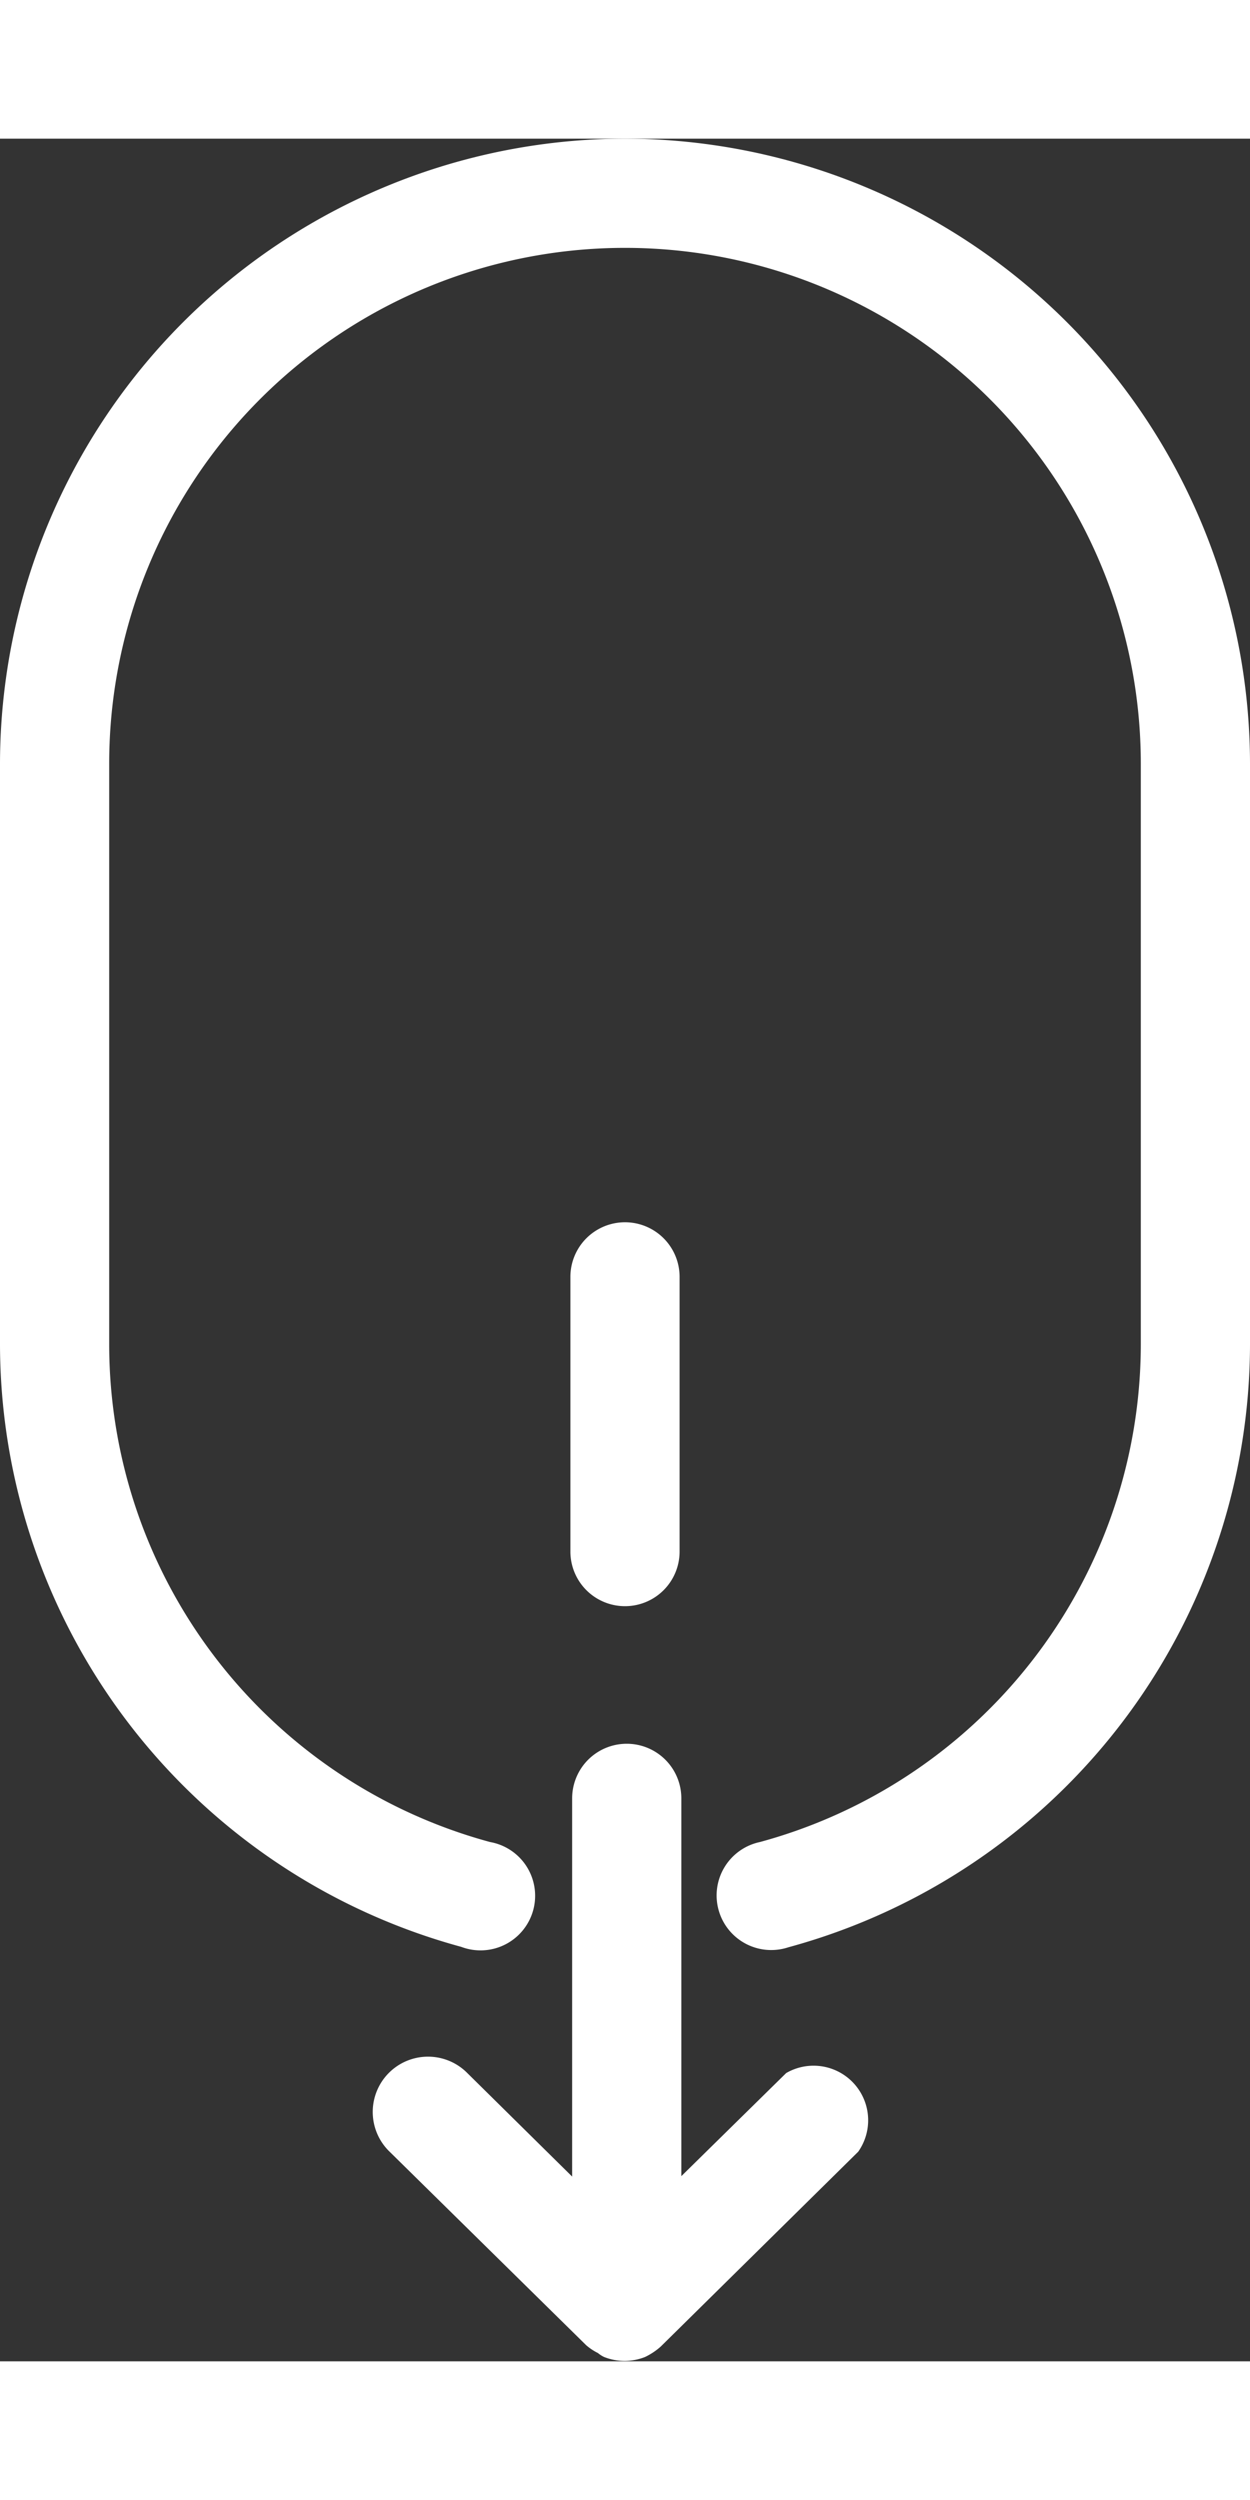
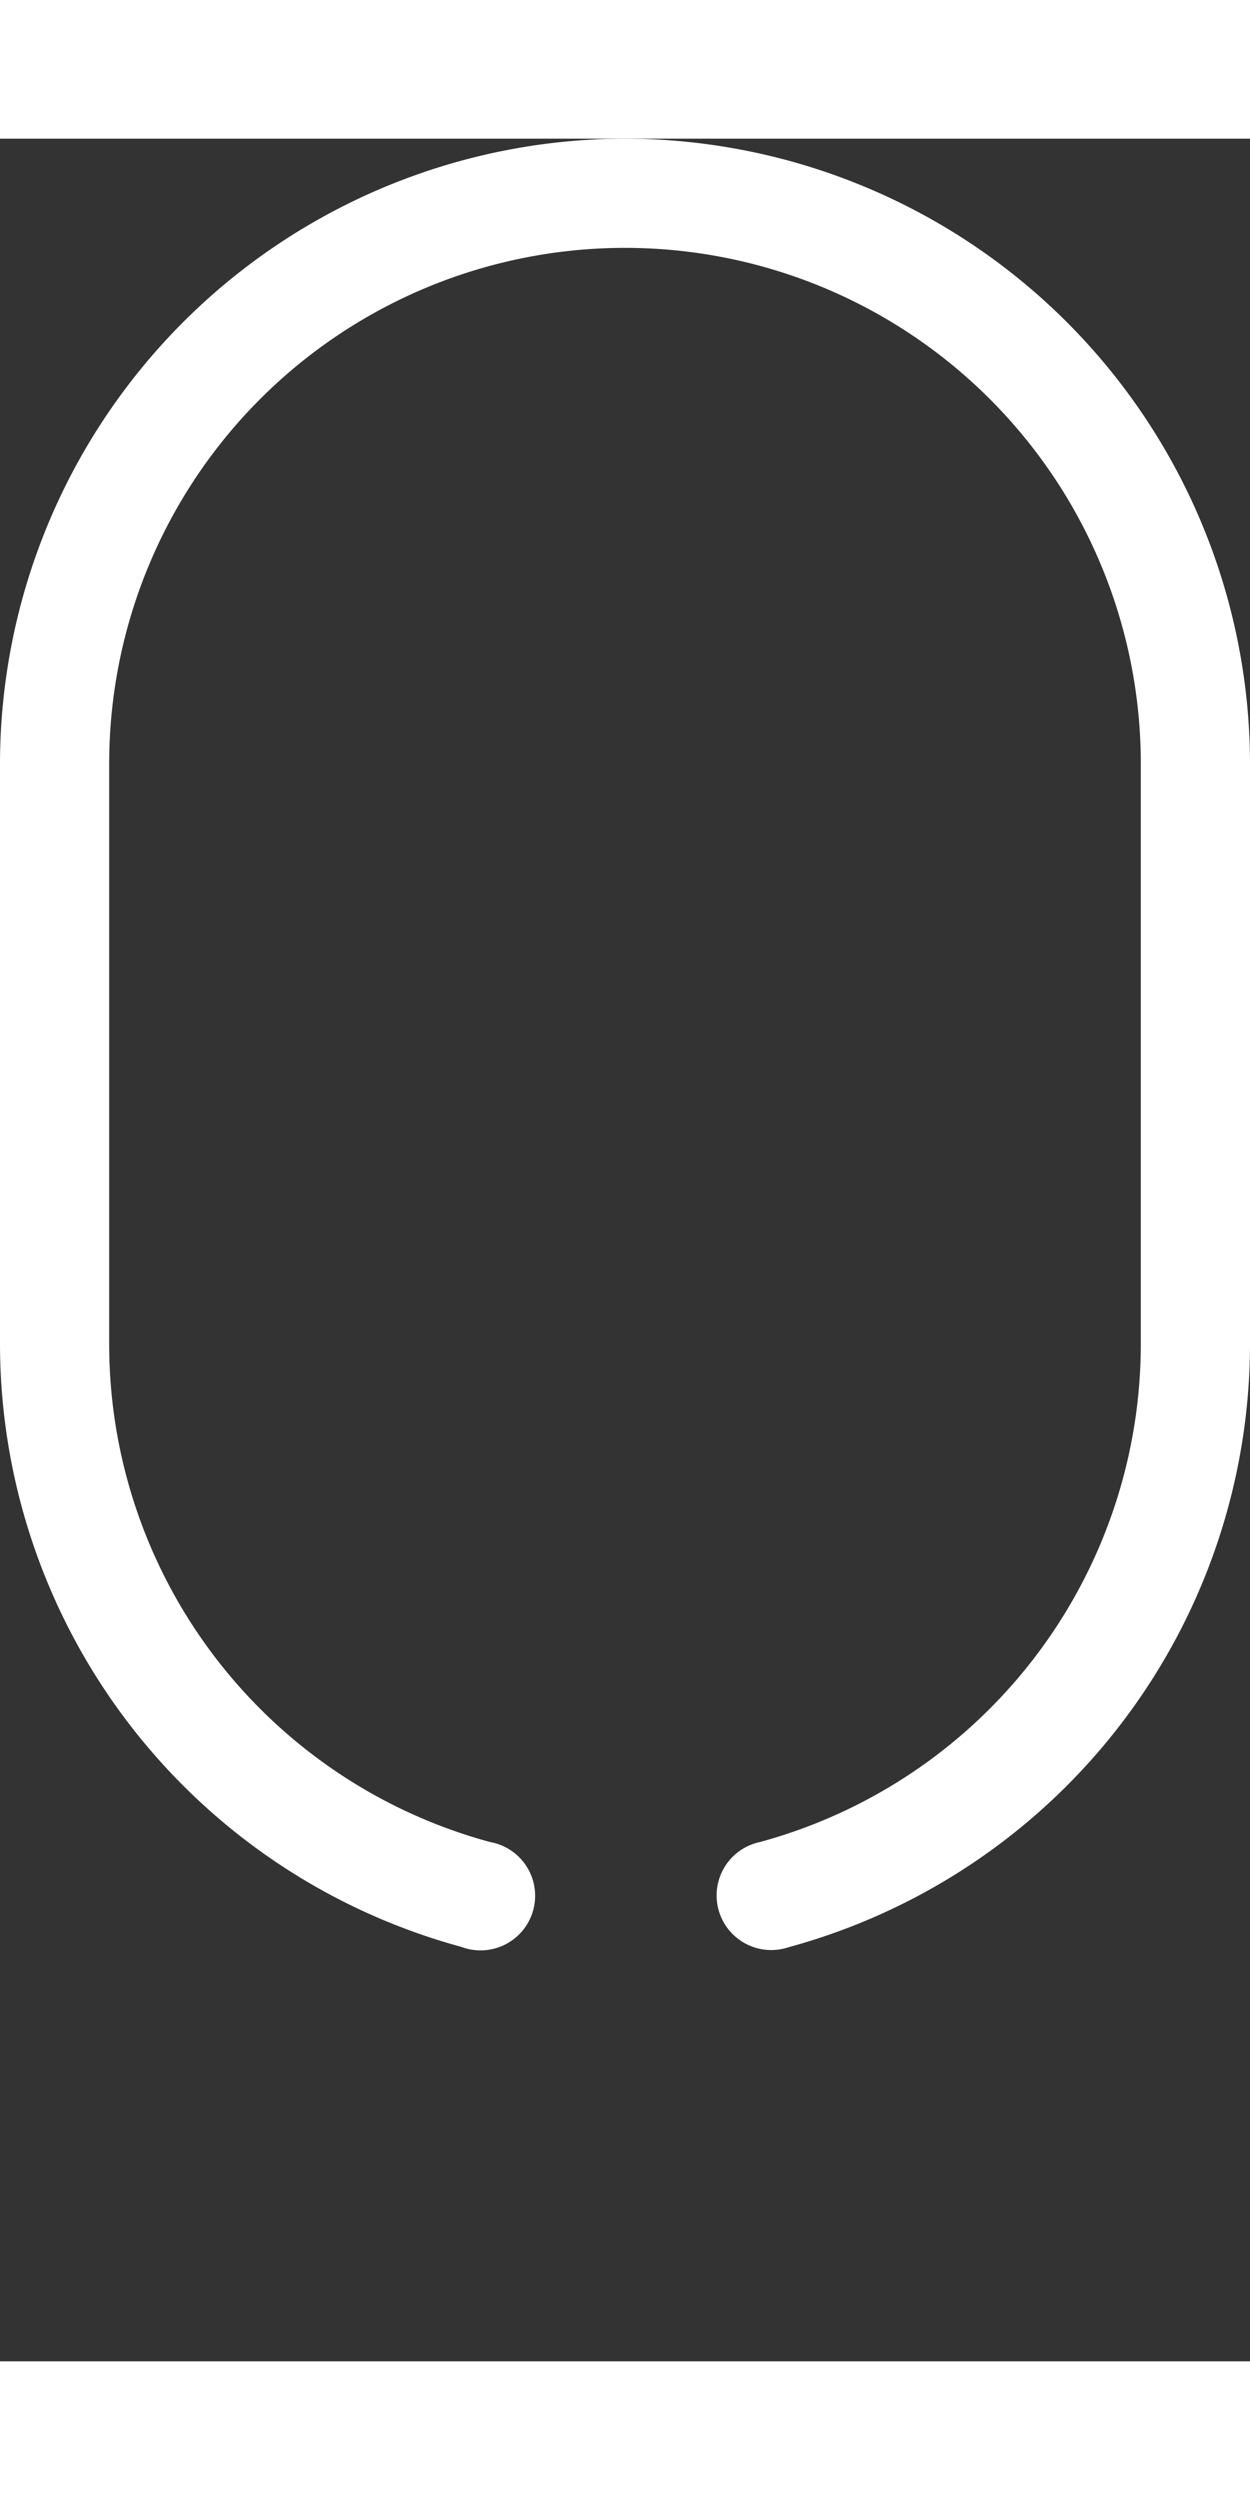
<svg xmlns="http://www.w3.org/2000/svg" viewBox="0 0 28.62 50.89" height="40px" width="20px" preserveAspectRatio="xMinYMid">
  <rect x="0" y="0" width="28.62" height="50.89" fill="#333333" stroke="none" />
  <defs>
    <style>
            .cls-1 {
                fill: #fff;
            }
        </style>
  </defs>
  <g id="Ebene_3" data-name="Ebene 3">
-     <path class="cls-1" d="M14.31,33.6a1.25,1.25,0,0,0,1.25-1.25V26.06a1.25,1.25,0,0,0-2.5,0v6.29A1.25,1.25,0,0,0,14.31,33.6Z" />
-     <path class="cls-1" d="M18,44.29l-2.4,2.36V38a1.25,1.25,0,0,0-2.5,0v8.66l-2.4-2.37A1.25,1.25,0,1,0,8.9,46.07l4.52,4.45h0a1.27,1.27,0,0,0,.27.18.67.67,0,0,0,.14.09,1.27,1.27,0,0,0,.94,0h0a1.51,1.51,0,0,0,.36-.24l0,0,4.52-4.46A1.25,1.25,0,0,0,18,44.29Z" />
    <path class="cls-1" d="M14.31,0A14.33,14.33,0,0,0,0,14.31v13.3A14.32,14.32,0,0,0,10.56,41.4,1.25,1.25,0,1,0,11.22,39,11.81,11.81,0,0,1,2.5,27.61V14.31a11.81,11.81,0,0,1,23.62,0v13.3A11.82,11.82,0,0,1,17.4,39a1.25,1.25,0,1,0,.65,2.41A14.33,14.33,0,0,0,28.62,27.61V14.31A14.33,14.33,0,0,0,14.31,0Z" />
  </g>
</svg>